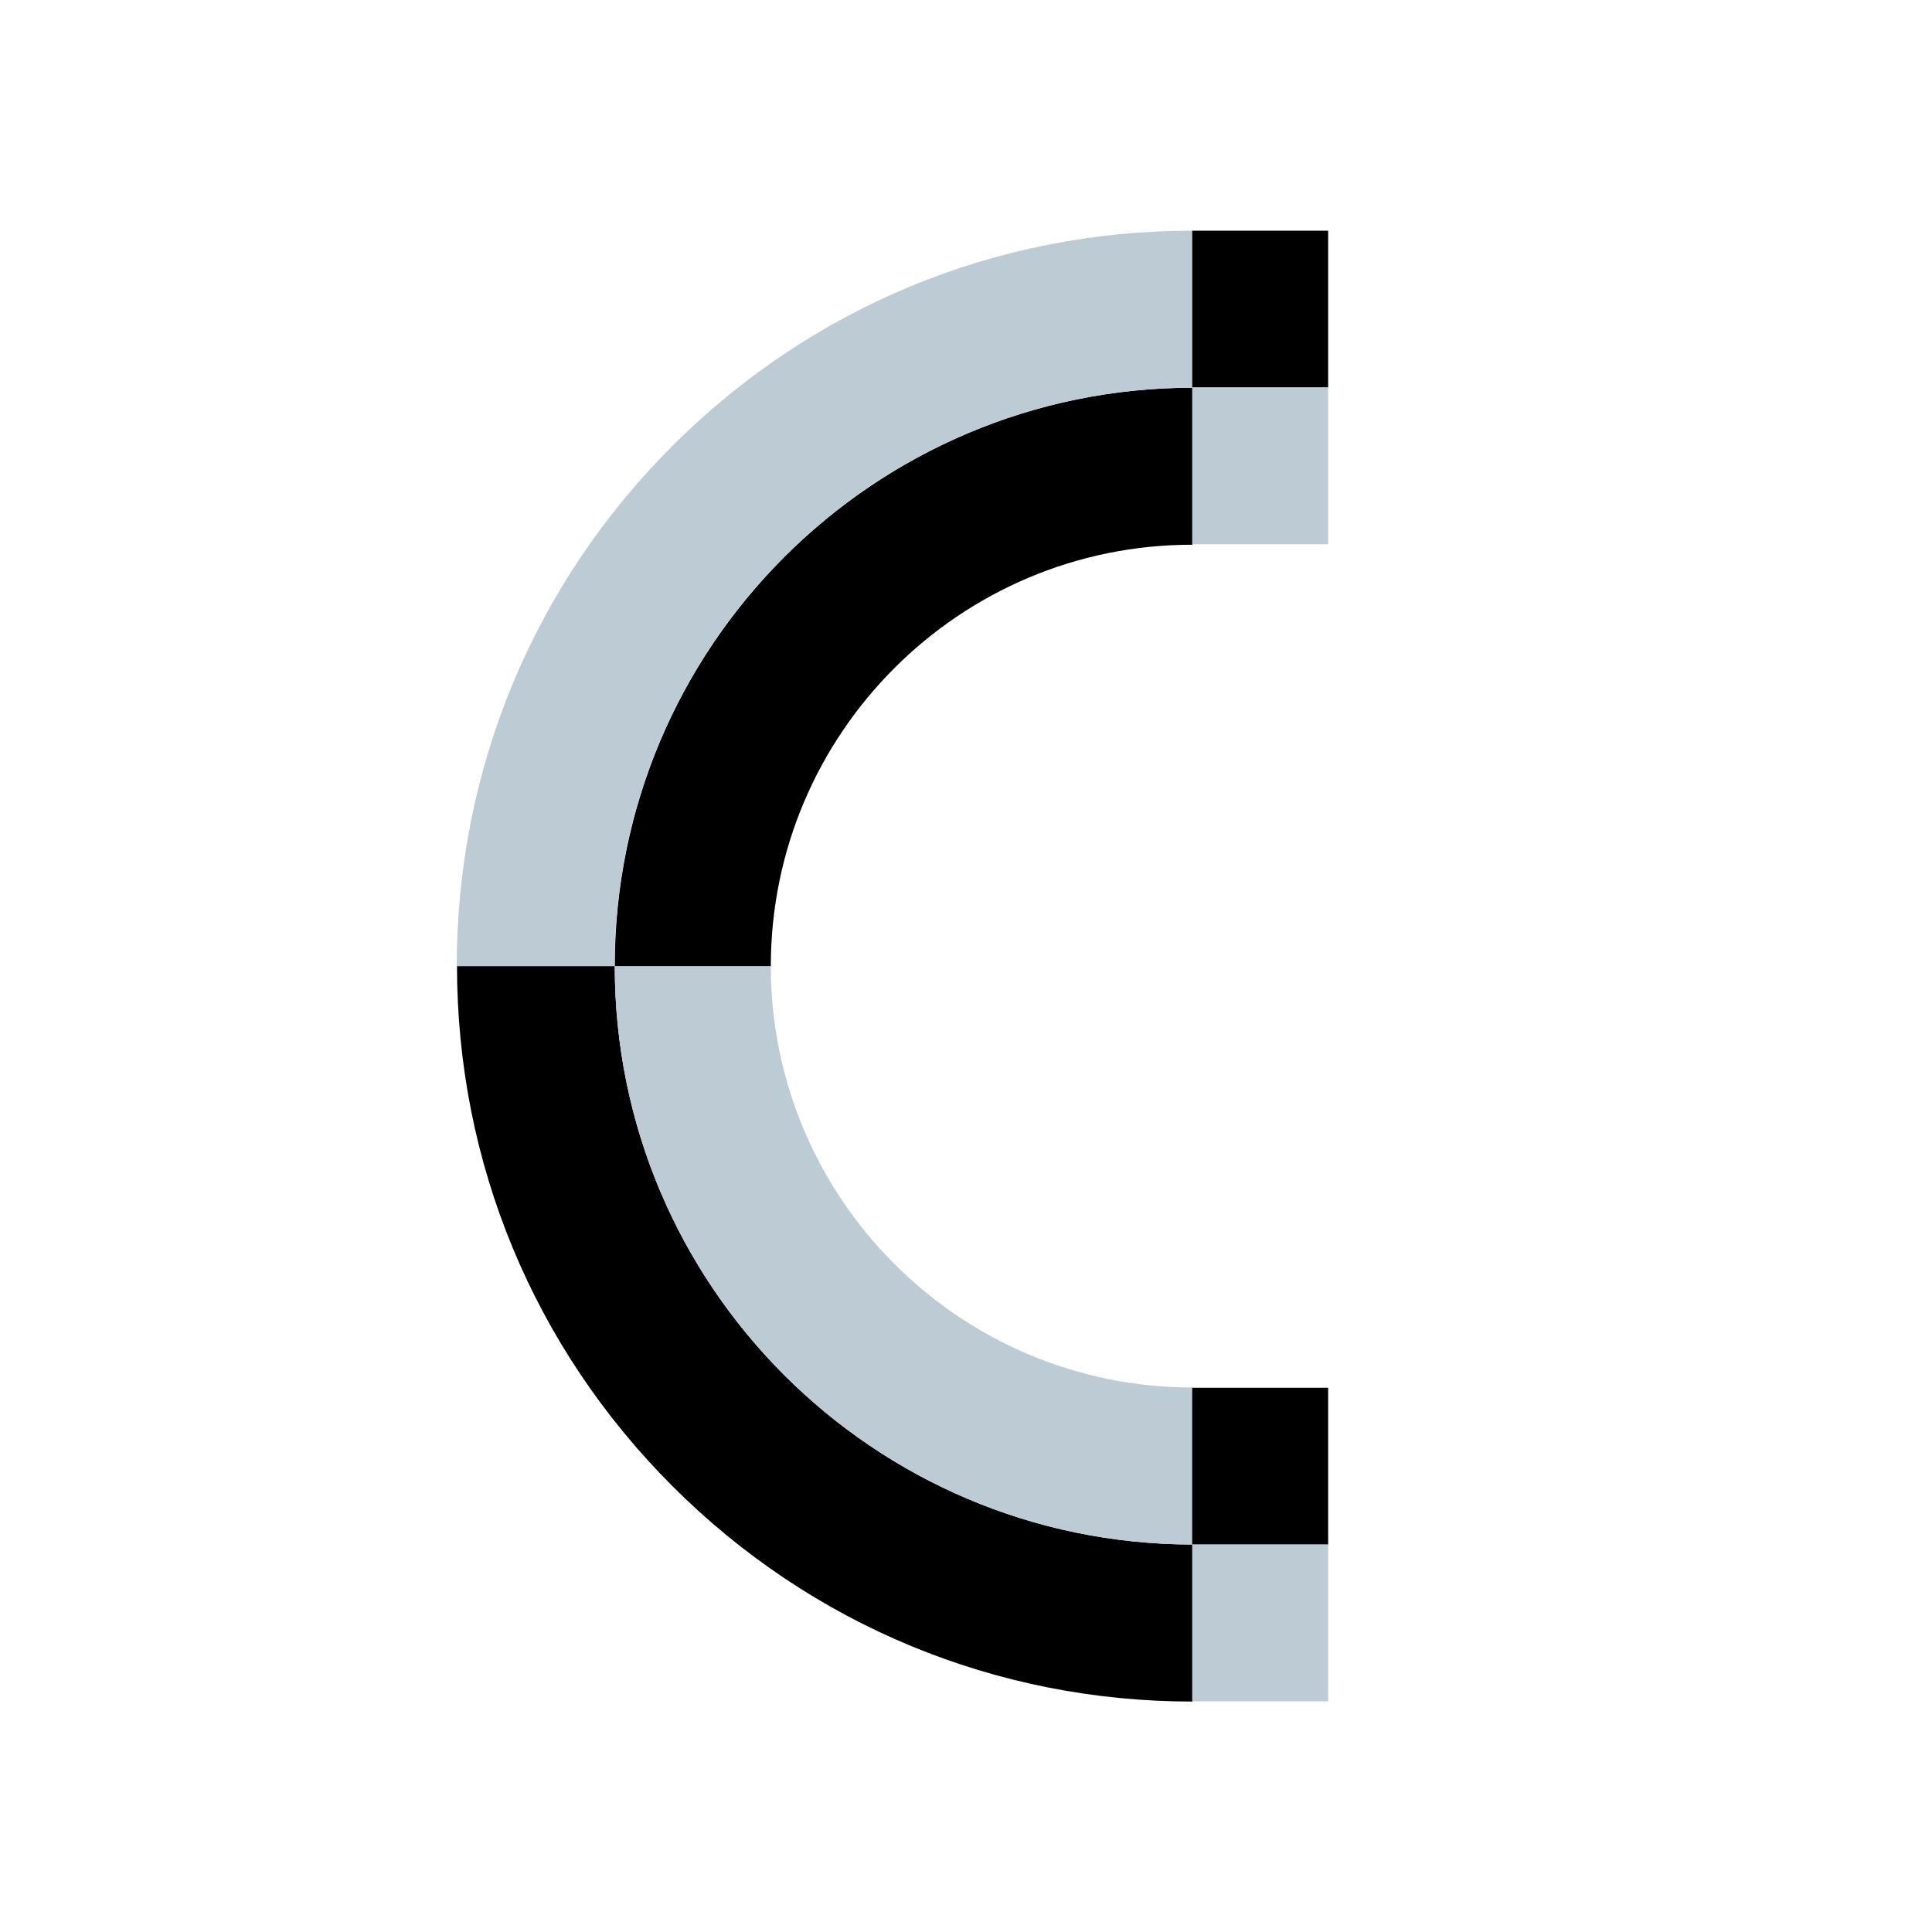
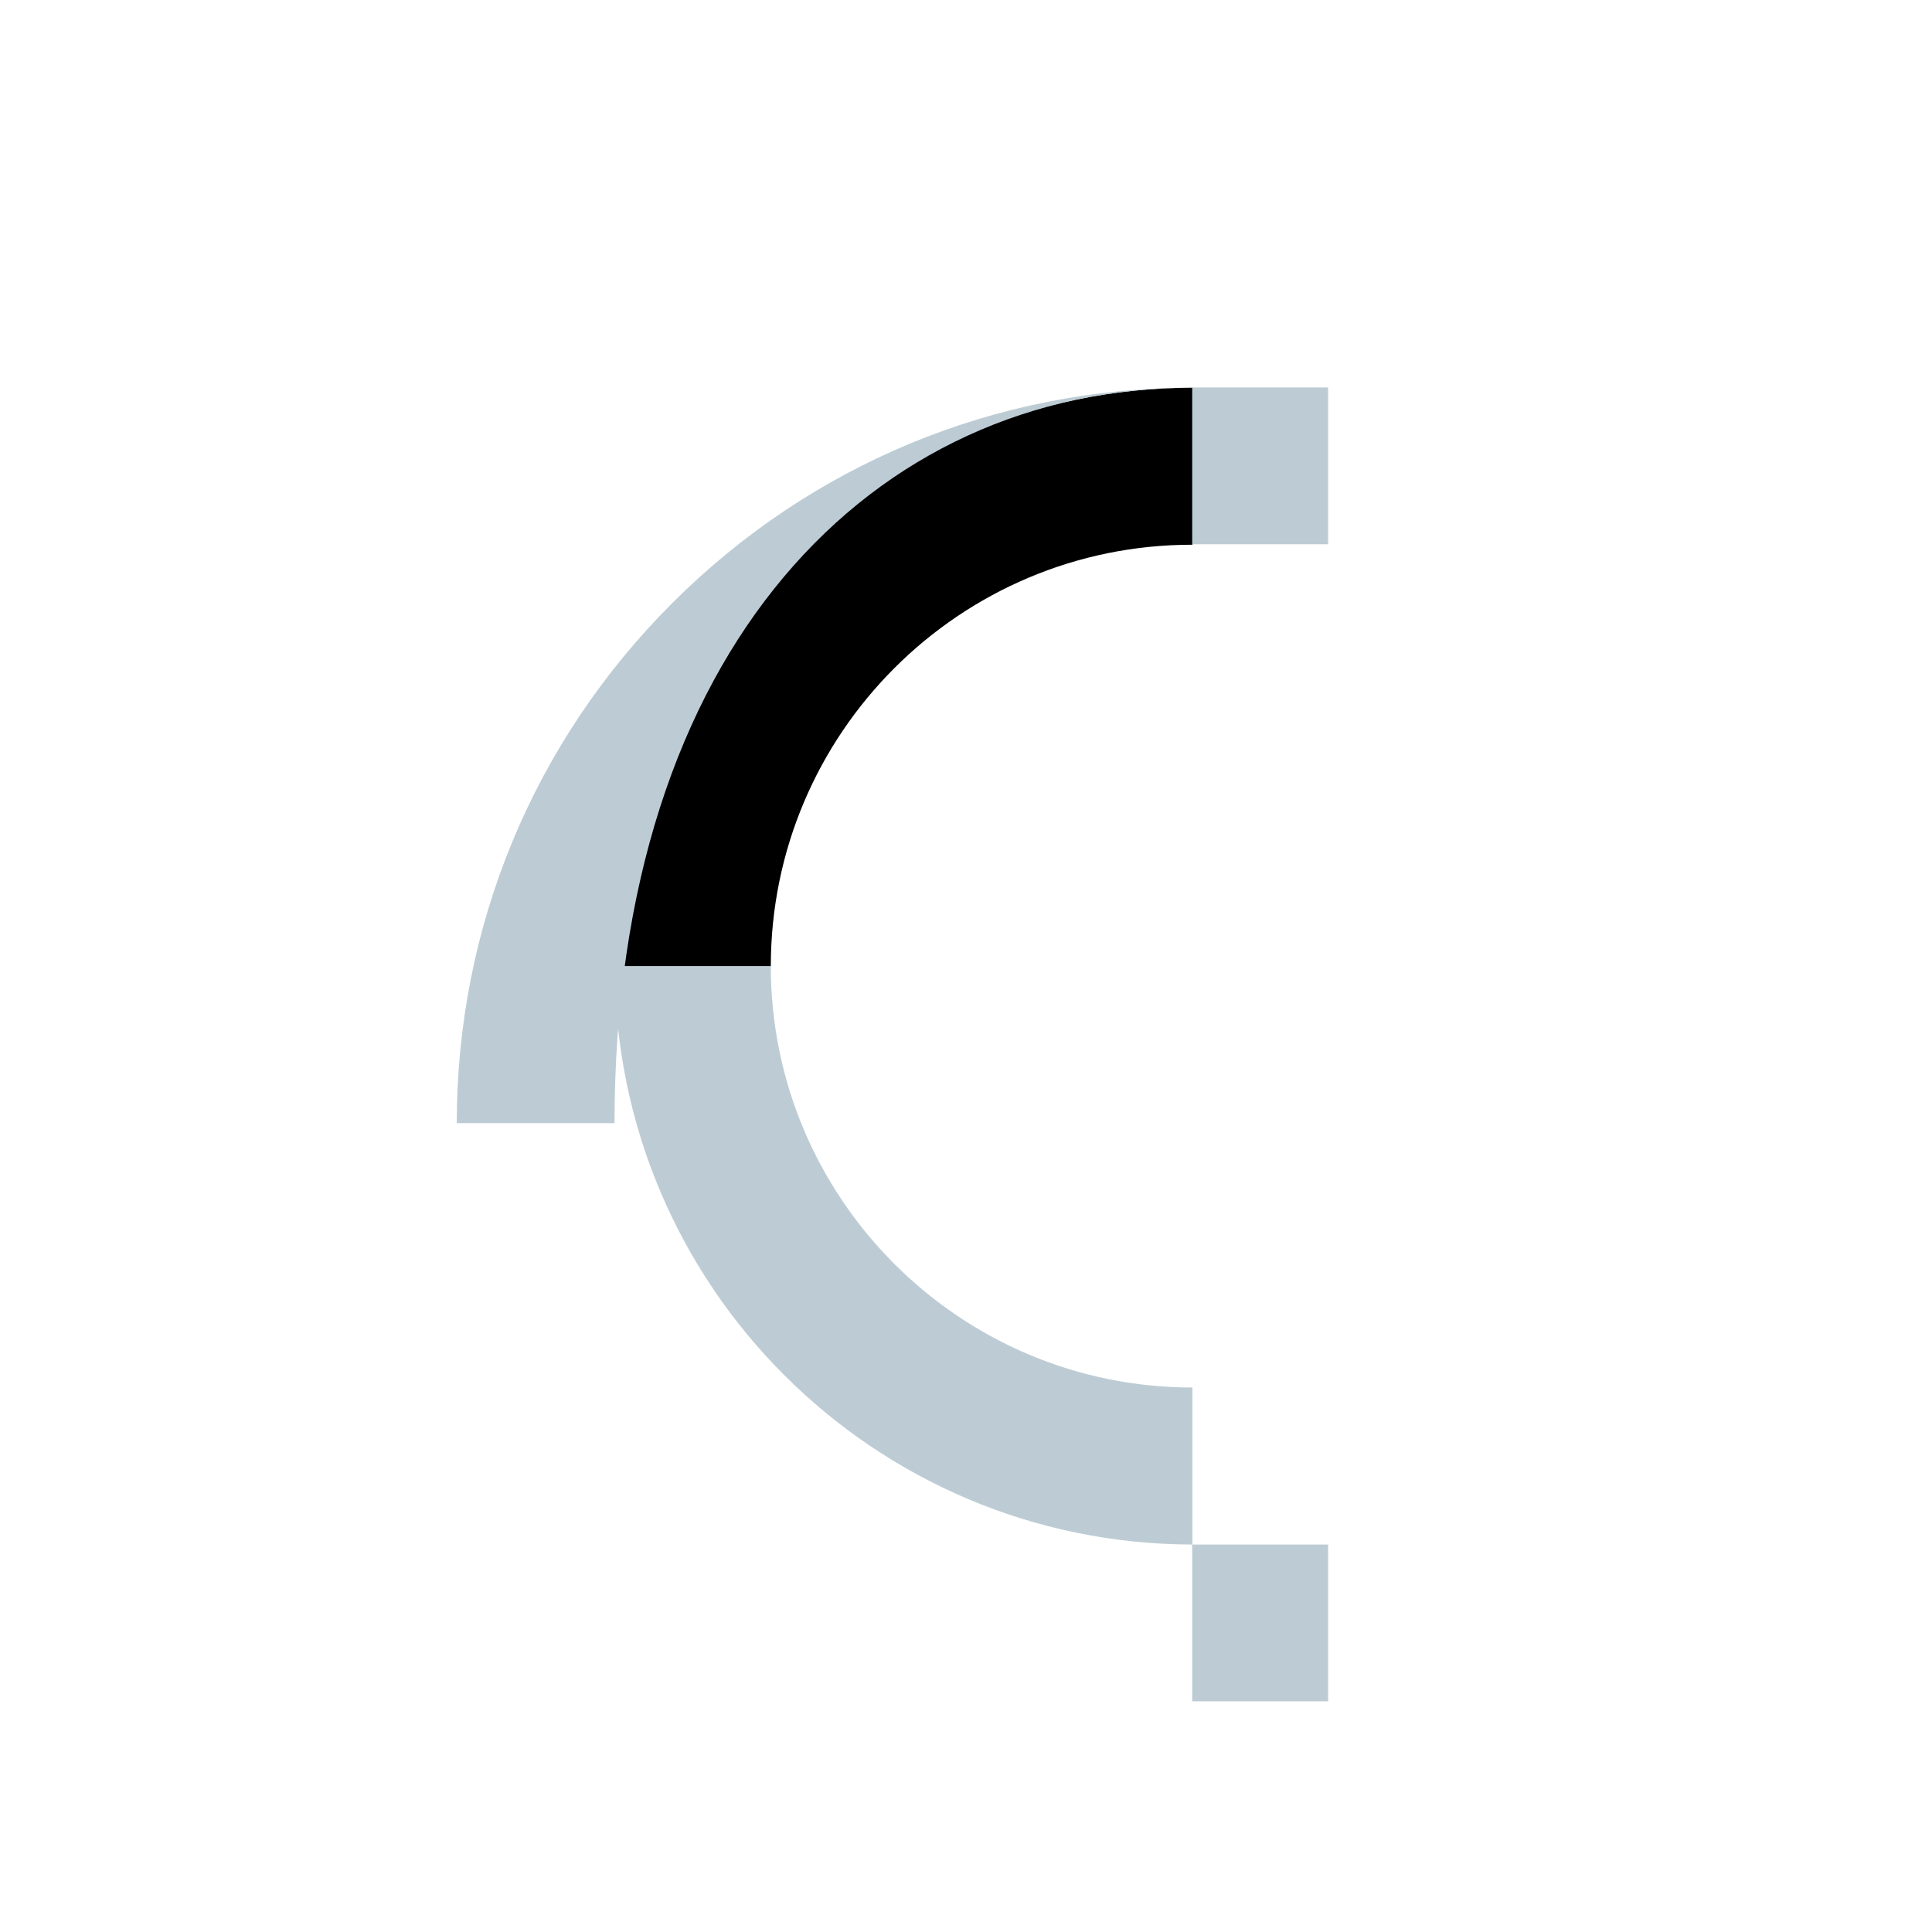
<svg xmlns="http://www.w3.org/2000/svg" version="1.1" x="0px" y="0px" viewBox="0 0 79.73 79.73" style="enable-background:new 0 0 79.73 79.73;" xml:space="preserve">
  <style type="text/css">
	.st0{fill:#FF2D00;}
	.st1{fill:#BDCCD4;stroke:#4200FF;stroke-width:0.087;stroke-miterlimit:10;}
	.st2{fill:#4200FF;stroke:#4200FF;stroke-width:0.087;stroke-miterlimit:10;}
	.st3{fill:#662D91;stroke:#4200FF;stroke-width:0.087;stroke-miterlimit:10;}
	.st4{fill:#FF2D00;stroke:#4200FF;stroke-width:0.087;stroke-miterlimit:10;}
	.st5{fill:#FFFFFF;stroke:#4200FF;stroke-width:0.087;stroke-miterlimit:10;}
	.st6{fill:#BC9BE4;}
	.st7{fill:#4200FF;}
	.st8{clip-path:url(#SVGID_2_);fill:#FF2D00;}
	.st9{clip-path:url(#SVGID_2_);fill:#662D91;stroke:#662D91;stroke-width:0.079;stroke-miterlimit:10;}
	.st10{clip-path:url(#SVGID_2_);}
	.st11{fill:#BDCCD4;}
	.st12{clip-path:url(#SVGID_2_);fill:#FCFFC7;stroke:#FCFFC7;stroke-width:0.079;stroke-miterlimit:10;}
	.st13{fill:#93278F;}
	.st14{fill:#FFB9D4;}
	.st15{fill:#FCFFC7;}
	.st16{clip-path:url(#SVGID_4_);}
	.st17{fill:none;stroke:#FFFFFF;stroke-width:0.166;stroke-miterlimit:10;}
	.st18{fill:none;stroke:#000000;stroke-width:0.166;stroke-miterlimit:10;}
	.st19{fill:#FF4A49;}
	.st20{enable-background:new    ;}
	.st21{fill:#9E7383;}
	.st22{fill:#A37688;}
	.st23{fill:#A87A8C;}
	.st24{fill:#946B7B;}
	.st25{fill:#8F6877;}
	.st26{fill:#825E6C;}
	.st27{fill:#FF2D00;stroke:#FF2D00;stroke-width:1.045;stroke-miterlimit:10;}
	.st28{fill:#8A6472;}
	.st29{clip-path:url(#SVGID_6_);enable-background:new    ;}
	.st30{clip-path:url(#SVGID_8_);enable-background:new    ;}
	.st31{fill:#85606E;}
	.st32{clip-path:url(#SVGID_10_);enable-background:new    ;}
	.st33{clip-path:url(#SVGID_12_);enable-background:new    ;}
	.st34{clip-path:url(#SVGID_14_);enable-background:new    ;}
	.st35{clip-path:url(#SVGID_16_);enable-background:new    ;}
	.st36{clip-path:url(#SVGID_18_);enable-background:new    ;}
	.st37{clip-path:url(#SVGID_20_);enable-background:new    ;}
	.st38{clip-path:url(#SVGID_22_);enable-background:new    ;}
	.st39{clip-path:url(#SVGID_24_);enable-background:new    ;}
	.st40{clip-path:url(#SVGID_26_);enable-background:new    ;}
	.st41{clip-path:url(#SVGID_28_);enable-background:new    ;}
	.st42{clip-path:url(#SVGID_30_);enable-background:new    ;}
	.st43{clip-path:url(#SVGID_32_);enable-background:new    ;}
	.st44{clip-path:url(#SVGID_34_);enable-background:new    ;}
	.st45{clip-path:url(#SVGID_36_);enable-background:new    ;}
	.st46{clip-path:url(#SVGID_38_);enable-background:new    ;}
	.st47{clip-path:url(#SVGID_40_);enable-background:new    ;}
	.st48{clip-path:url(#SVGID_42_);enable-background:new    ;}
	.st49{clip-path:url(#SVGID_44_);enable-background:new    ;}
	.st50{clip-path:url(#SVGID_46_);enable-background:new    ;}
	.st51{clip-path:url(#SVGID_48_);enable-background:new    ;}
	.st52{clip-path:url(#SVGID_50_);enable-background:new    ;}
	.st53{clip-path:url(#SVGID_52_);enable-background:new    ;}
	.st54{clip-path:url(#SVGID_54_);enable-background:new    ;}
	.st55{clip-path:url(#SVGID_56_);enable-background:new    ;}
	.st56{clip-path:url(#SVGID_58_);enable-background:new    ;}
	.st57{clip-path:url(#SVGID_60_);enable-background:new    ;}
	.st58{clip-path:url(#SVGID_62_);enable-background:new    ;}
	.st59{clip-path:url(#SVGID_64_);enable-background:new    ;}
	.st60{clip-path:url(#SVGID_66_);enable-background:new    ;}
	.st61{clip-path:url(#SVGID_68_);enable-background:new    ;}
	.st62{clip-path:url(#SVGID_70_);enable-background:new    ;}
	.st63{clip-path:url(#SVGID_72_);enable-background:new    ;}
	.st64{clip-path:url(#SVGID_74_);enable-background:new    ;}
	.st65{clip-path:url(#SVGID_76_);enable-background:new    ;}
	.st66{clip-path:url(#SVGID_78_);enable-background:new    ;}
	.st67{clip-path:url(#SVGID_80_);enable-background:new    ;}
	.st68{clip-path:url(#SVGID_82_);enable-background:new    ;}
	.st69{clip-path:url(#SVGID_84_);enable-background:new    ;}
	.st70{clip-path:url(#SVGID_86_);enable-background:new    ;}
	.st71{clip-path:url(#SVGID_88_);enable-background:new    ;}
	.st72{clip-path:url(#SVGID_90_);enable-background:new    ;}
	.st73{clip-path:url(#SVGID_92_);enable-background:new    ;}
	.st74{clip-path:url(#SVGID_94_);enable-background:new    ;}
	.st75{clip-path:url(#SVGID_96_);enable-background:new    ;}
	.st76{clip-path:url(#SVGID_98_);enable-background:new    ;}
	.st77{clip-path:url(#SVGID_100_);enable-background:new    ;}
	.st78{clip-path:url(#SVGID_102_);enable-background:new    ;}
	.st79{fill:#A97A8C;}
	.st80{clip-path:url(#SVGID_104_);enable-background:new    ;}
	.st81{clip-path:url(#SVGID_106_);enable-background:new    ;}
	.st82{clip-path:url(#SVGID_108_);enable-background:new    ;}
	.st83{clip-path:url(#SVGID_110_);enable-background:new    ;}
	.st84{clip-path:url(#SVGID_112_);enable-background:new    ;}
	.st85{clip-path:url(#SVGID_114_);enable-background:new    ;}
	.st86{clip-path:url(#SVGID_116_);enable-background:new    ;}
	.st87{clip-path:url(#SVGID_118_);enable-background:new    ;}
	.st88{clip-path:url(#SVGID_120_);enable-background:new    ;}
	.st89{clip-path:url(#SVGID_122_);enable-background:new    ;}
	.st90{clip-path:url(#SVGID_124_);enable-background:new    ;}
	.st91{clip-path:url(#SVGID_126_);enable-background:new    ;}
	.st92{clip-path:url(#SVGID_128_);enable-background:new    ;}
	.st93{clip-path:url(#SVGID_130_);enable-background:new    ;}
	.st94{clip-path:url(#SVGID_132_);enable-background:new    ;}
	.st95{clip-path:url(#SVGID_134_);enable-background:new    ;}
	.st96{clip-path:url(#SVGID_136_);enable-background:new    ;}
	.st97{clip-path:url(#SVGID_138_);enable-background:new    ;}
	.st98{clip-path:url(#SVGID_140_);enable-background:new    ;}
	.st99{clip-path:url(#SVGID_142_);enable-background:new    ;}
	.st100{clip-path:url(#SVGID_144_);enable-background:new    ;}
	.st101{clip-path:url(#SVGID_146_);enable-background:new    ;}
	.st102{clip-path:url(#SVGID_148_);enable-background:new    ;}
	.st103{clip-path:url(#SVGID_150_);enable-background:new    ;}
	.st104{clip-path:url(#SVGID_152_);enable-background:new    ;}
	.st105{clip-path:url(#SVGID_154_);enable-background:new    ;}
	.st106{clip-path:url(#SVGID_156_);enable-background:new    ;}
	.st107{clip-path:url(#SVGID_158_);enable-background:new    ;}
	.st108{clip-path:url(#SVGID_160_);enable-background:new    ;}
	.st109{clip-path:url(#SVGID_162_);enable-background:new    ;}
	.st110{clip-path:url(#SVGID_164_);enable-background:new    ;}
	.st111{clip-path:url(#SVGID_166_);enable-background:new    ;}
	.st112{clip-path:url(#SVGID_168_);enable-background:new    ;}
	.st113{clip-path:url(#SVGID_170_);enable-background:new    ;}
	.st114{clip-path:url(#SVGID_172_);enable-background:new    ;}
	.st115{clip-path:url(#SVGID_174_);enable-background:new    ;}
	.st116{clip-path:url(#SVGID_176_);enable-background:new    ;}
	.st117{clip-path:url(#SVGID_178_);}
	.st118{fill:#AF7F91;}
	.st119{clip-path:url(#SVGID_180_);enable-background:new    ;}
	.st120{clip-path:url(#SVGID_182_);enable-background:new    ;}
	.st121{clip-path:url(#SVGID_184_);enable-background:new    ;}
	.st122{fill:none;stroke:#000000;stroke-width:2;stroke-miterlimit:10;}
	.st123{fill:none;stroke:#000000;stroke-width:0.861;stroke-miterlimit:10;}
	.st124{fill:none;stroke:#000000;stroke-width:0.715;stroke-miterlimit:10;}
	.st125{fill:#8000FF;}
	.st126{fill:none;}
</style>
  <g id="Livello_1">
    <g>
-       <path class="st126" d="M25.37,39.87h6.44c0,0,0,0,0,0c0-9.59,7.8-17.4,17.4-17.4V16C36.04,16.01,25.37,26.69,25.37,39.87z" />
-       <path d="M25.37,39.87h-6.51c0,0,0,0,0,0c0,8.11,3.16,15.73,8.89,21.46c5.73,5.73,13.35,8.89,21.46,8.89v-6.48    C36.04,63.72,25.37,53.04,25.37,39.87z" />
      <path class="st11" d="M31.81,39.87C31.81,39.87,31.81,39.87,31.81,39.87L31.81,39.87l-6.44,0c0,13.17,10.67,23.85,23.84,23.87    v-6.48C39.61,57.26,31.81,49.46,31.81,39.87z" />
      <path d="M31.81,39.87C31.81,39.87,31.81,39.87,31.81,39.87L31.81,39.87l-6.44,0c0-13.17,10.67-23.85,23.84-23.87v6.48    C39.61,22.47,31.81,30.27,31.81,39.87z" />
-       <path class="st11" d="M49.2,16V9.52c-8.11,0-15.73,3.16-21.46,8.89c-5.73,5.73-8.89,13.35-8.89,21.46c0,0,0,0,0,0l0,0h6.51    C25.37,26.69,36.04,16.01,49.2,16z" />
+       <path class="st11" d="M49.2,16c-8.11,0-15.73,3.16-21.46,8.89c-5.73,5.73-8.89,13.35-8.89,21.46c0,0,0,0,0,0l0,0h6.51    C25.37,26.69,36.04,16.01,49.2,16z" />
    </g>
-     <rect x="49.2" y="9.52" width="5.61" height="6.47" />
    <rect x="49.2" y="15.99" class="st11" width="5.61" height="6.47" />
-     <rect x="49.2" y="57.27" width="5.61" height="6.47" />
    <rect x="49.2" y="63.74" class="st11" width="5.61" height="6.47" />
  </g>
  <g id="Livello_2">
</g>
  <g id="Livello_3">
</g>
  <g id="Livello_4">
</g>
  <g id="Livello_5">
</g>
  <g id="Livello_6">
</g>
  <g id="Livello_7">
</g>
</svg>